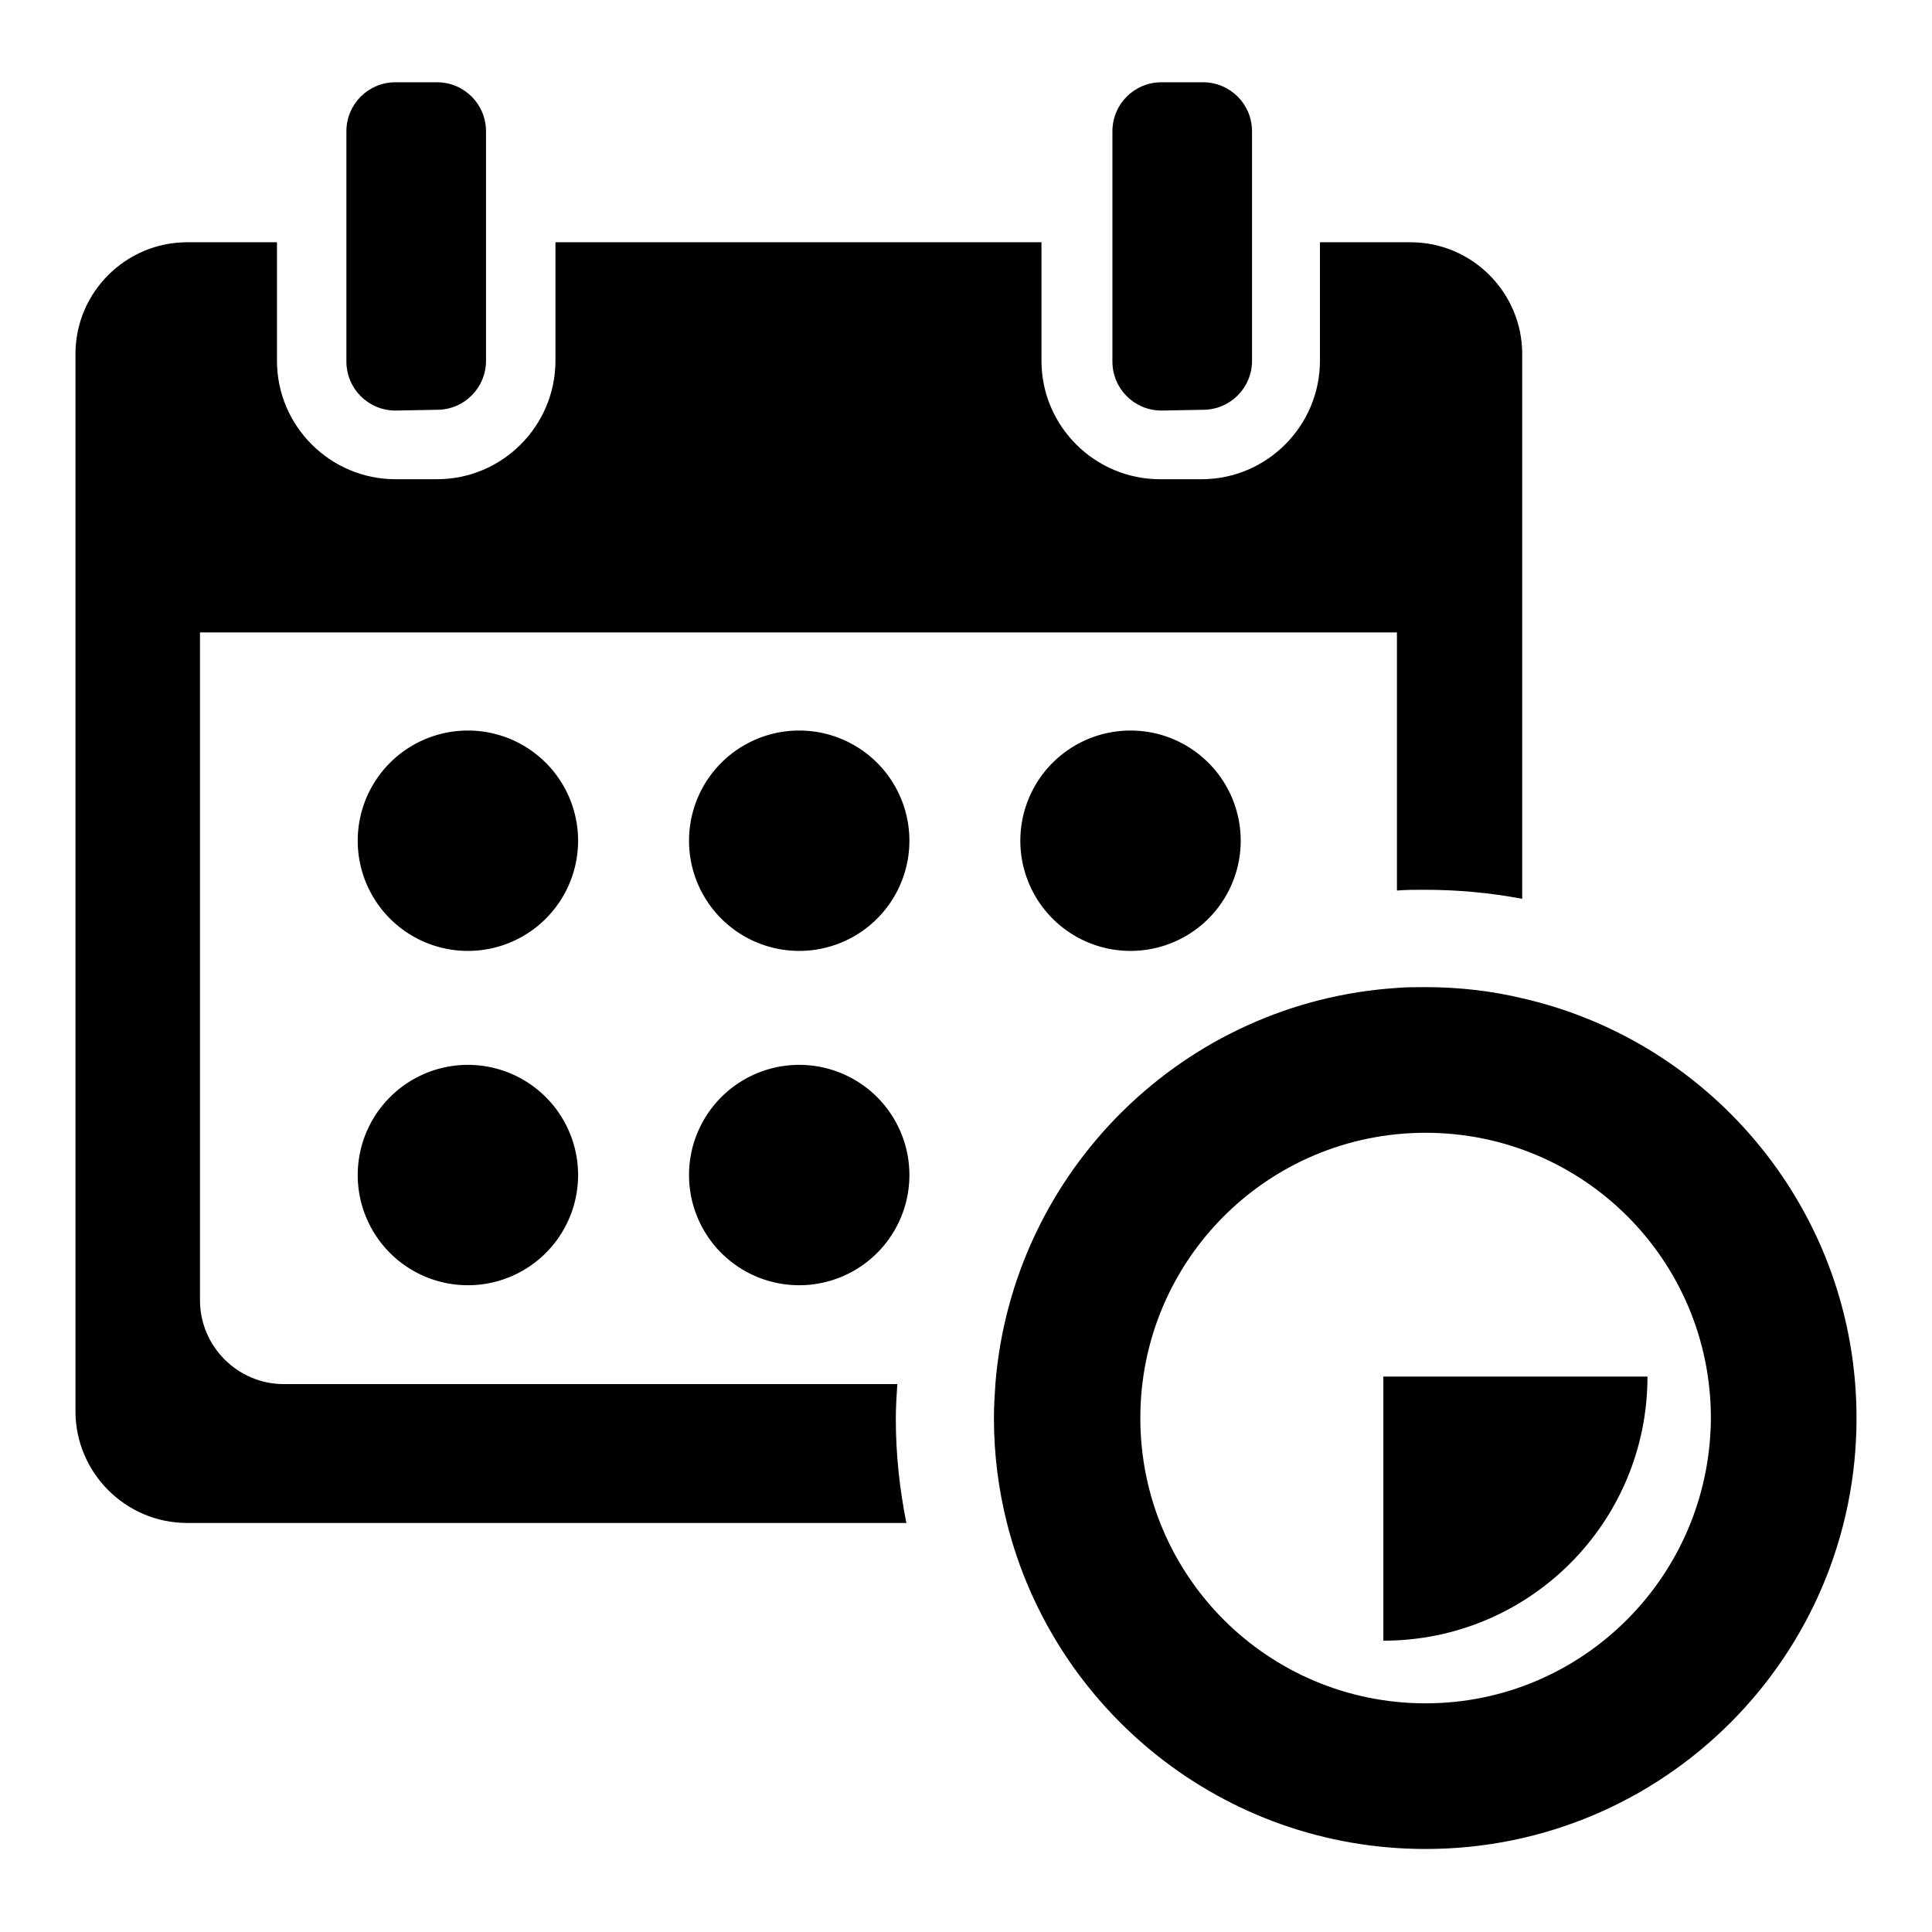
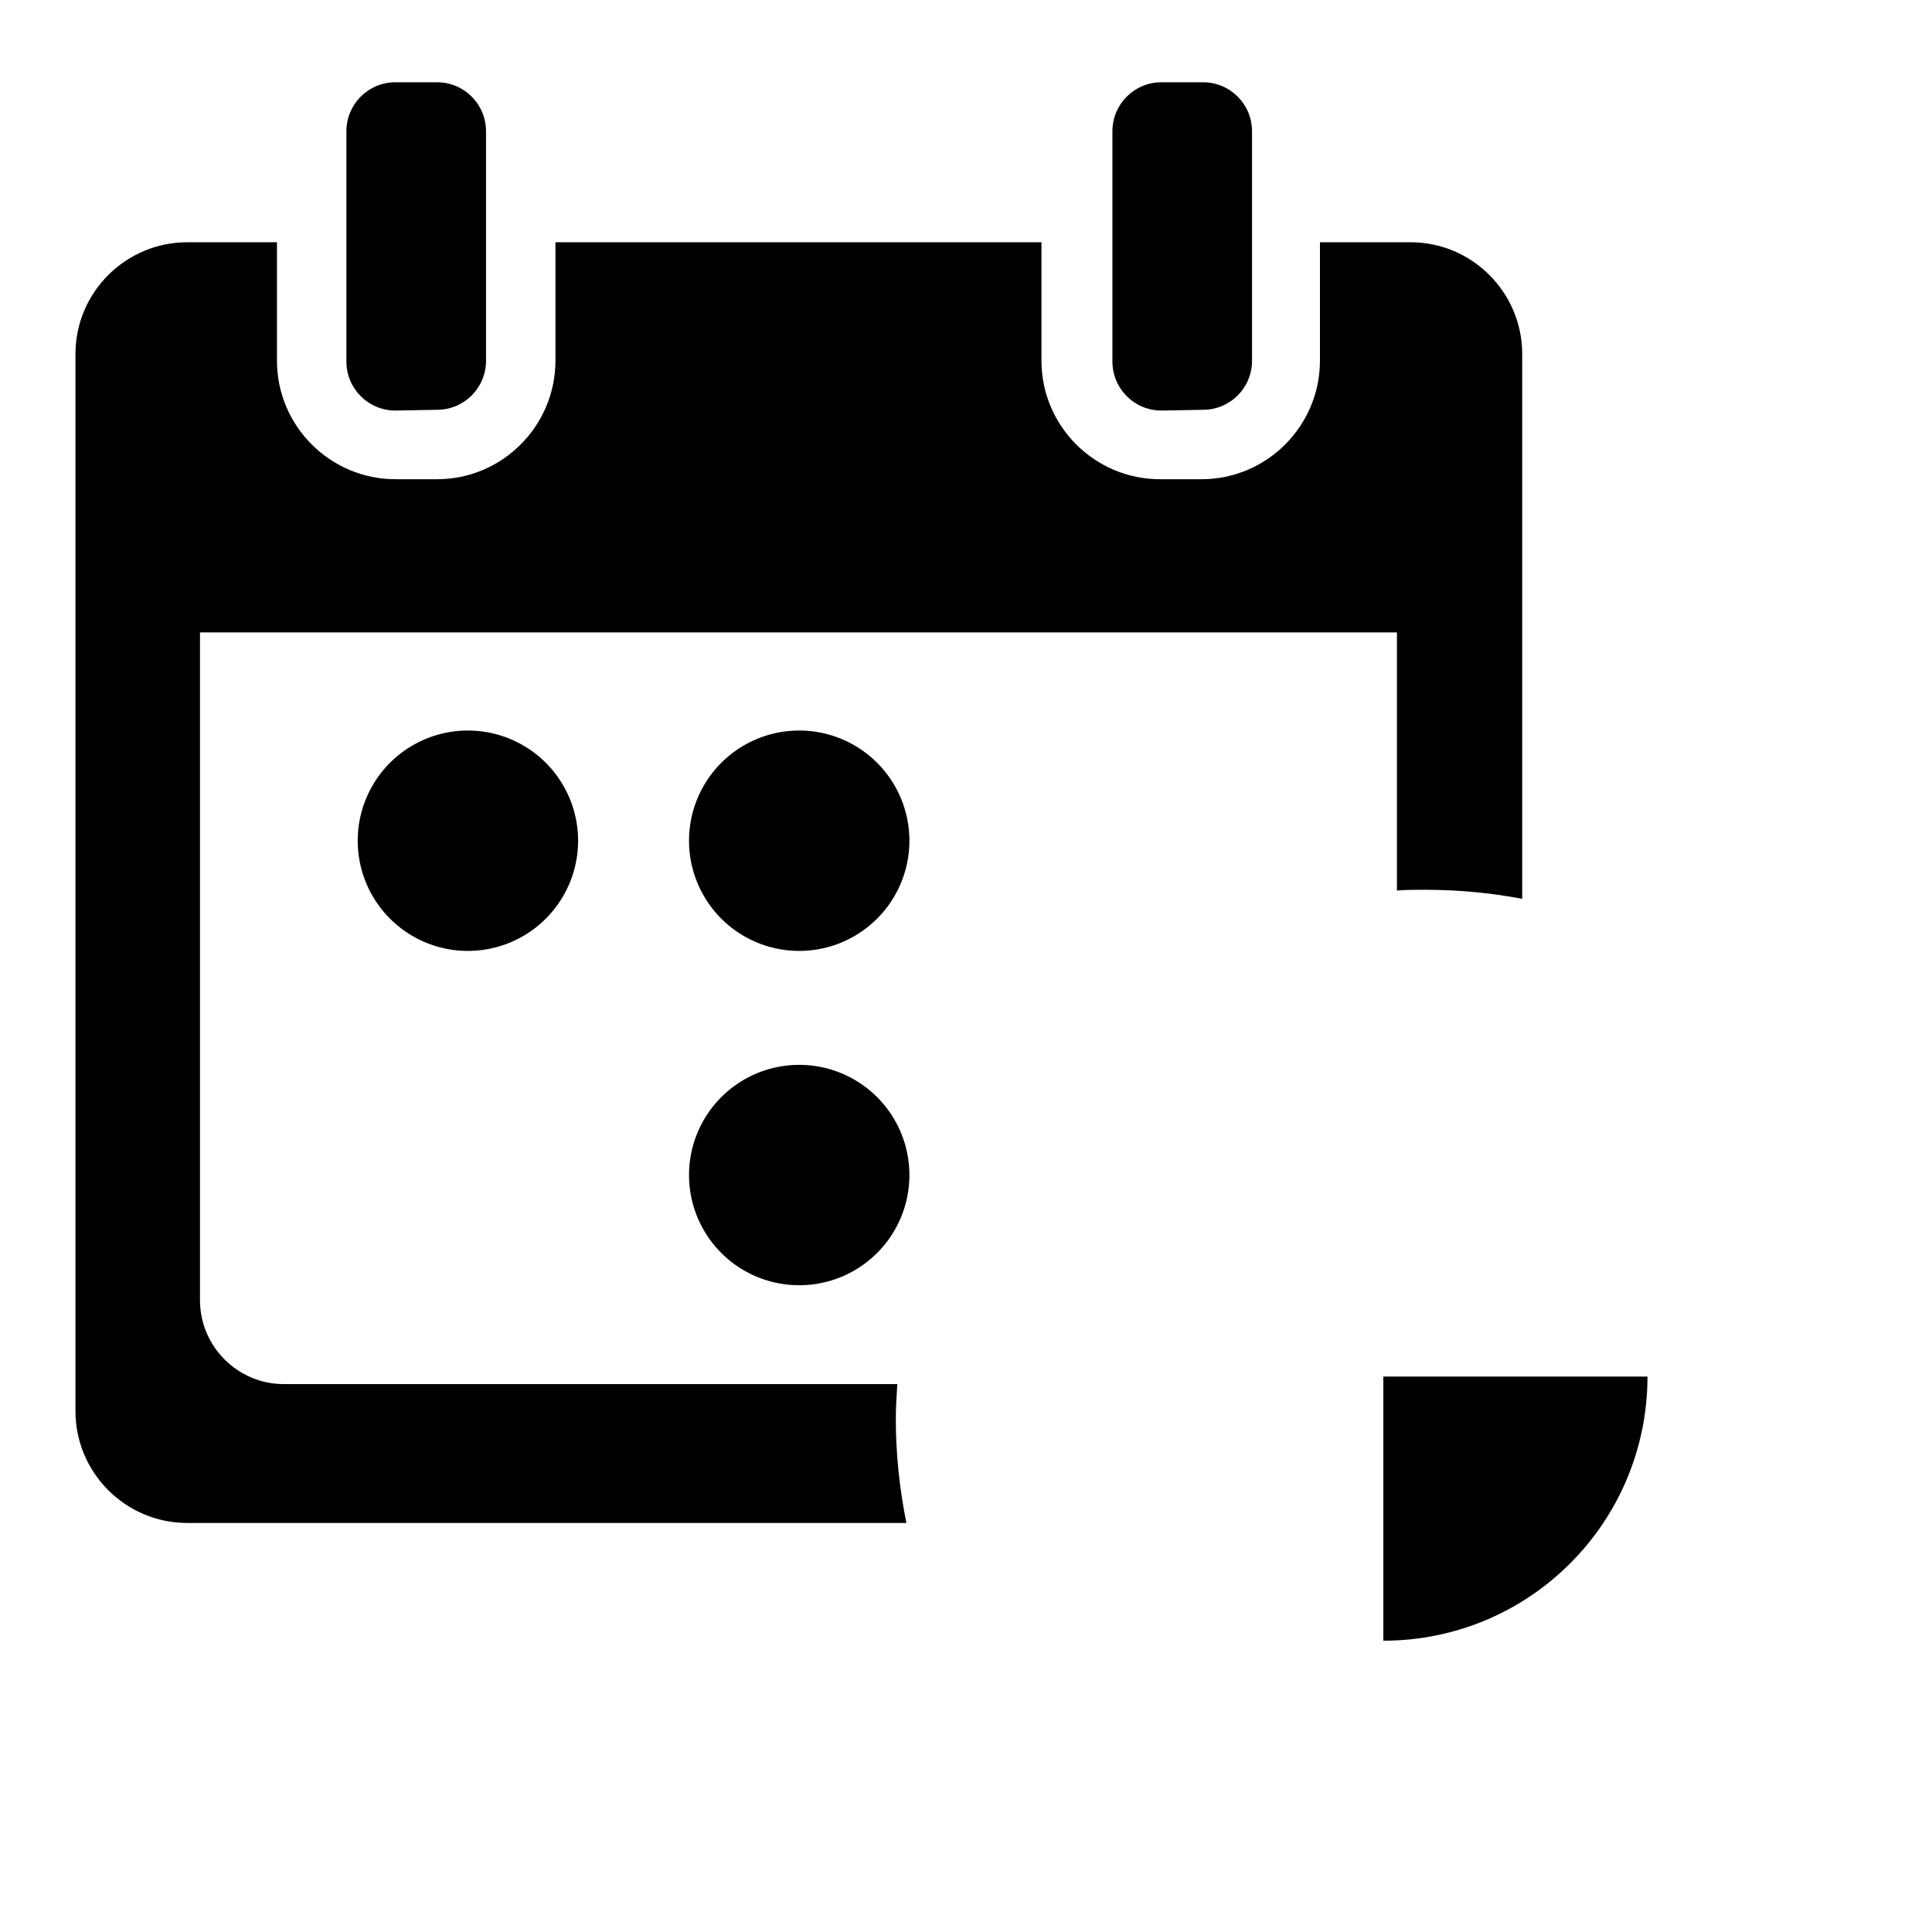
<svg xmlns="http://www.w3.org/2000/svg" version="1.1" x="0px" y="0px" viewBox="0 0 256 256" enable-background="new 0 0 256 256" xml:space="preserve">
  <g>
    <g>
      <g>
        <g>
-           <path fill="#000000" d="M201.8,132.3c-4.1-1-8.5-1.5-12.9-1.5c-1.3,0-2.5,0-3.7,0.1c-28.3,1.8-51,24.2-53.3,52.4c-0.1,1.5-0.2,3.1-0.2,4.6c0,4.8,0.6,9.4,1.7,13.8c6.2,24.9,28.7,43.3,55.5,43.3c31.6,0,57.1-25.6,57.1-57.1C246,160.8,227.1,138.1,201.8,132.3z M188.9,225.7c-20.9,0-37.8-16.9-37.8-37.8s16.9-37.8,37.8-37.8s37.8,16.9,37.8,37.8C226.6,208.8,209.7,225.7,188.9,225.7z" />
          <path fill="#000000" d="M183.3,217.4c19.4,0,35-15.7,35-35h-35V217.4z" />
          <path fill="#000000" d="M57.9,54.3c3.6,0,6.5-2.9,6.5-6.5V32.1V17.4c0-3.6-2.9-6.5-6.5-6.5h-5.5c-3.6,0-6.5,2.9-6.5,6.5v14.8v15.7c0,3.6,2.9,6.5,6.5,6.5L57.9,54.3L57.9,54.3z" />
          <path fill="#000000" d="M159.4,54.3c3.6,0,6.5-2.9,6.5-6.5V32.1V17.4c0-3.6-2.9-6.5-6.5-6.5h-5.5c-3.6,0-6.5,2.9-6.5,6.5v14.8v15.7c0,3.6,2.9,6.5,6.5,6.5L159.4,54.3L159.4,54.3z" />
          <path fill="#000000" d="M120.1,201.8c-0.9-4.5-1.4-9.1-1.4-13.8c0-1.5,0.1-3.1,0.2-4.6H37.6c-6.1,0-11.1-5-11.1-11.1V83.8h158.6v34.2c1.2-0.1,2.5-0.1,3.7-0.1c4.4,0,8.7,0.4,12.9,1.2V46.9c0-8.1-6.6-14.8-14.8-14.8h-12v15.7c0,8.6-7,15.7-15.7,15.7h-5.5c-8.6,0-15.7-7-15.7-15.7V32.1H73.6v15.7c0,8.6-7,15.7-15.7,15.7h-5.5c-8.6,0-15.7-7-15.7-15.7V32.1H24.8c-8.1,0-14.8,6.6-14.8,14.8V187c0,8.1,6.6,14.8,14.8,14.8H120.1z" />
          <path fill="#000000" d="M47.4 111.4a14.6 14.6 0 1 0 29.2 0a14.6 14.6 0 1 0 -29.2 0z" />
          <path fill="#000000" d="M91.3 111.4a14.6 14.6 0 1 0 29.2 0a14.6 14.6 0 1 0 -29.2 0z" />
-           <path fill="#000000" d="M135.2 111.4a14.6 14.6 0 1 0 29.2 0a14.6 14.6 0 1 0 -29.2 0z" />
          <path fill="#000000" d="M91.3 155.7a14.6 14.6 0 1 0 29.2 0a14.6 14.6 0 1 0 -29.2 0z" />
-           <path fill="#000000" d="M47.4 155.7a14.6 14.6 0 1 0 29.2 0a14.6 14.6 0 1 0 -29.2 0z" />
        </g>
      </g>
      <g />
      <g />
      <g />
      <g />
      <g />
      <g />
      <g />
      <g />
      <g />
      <g />
      <g />
      <g />
      <g />
      <g />
      <g />
    </g>
  </g>
</svg>